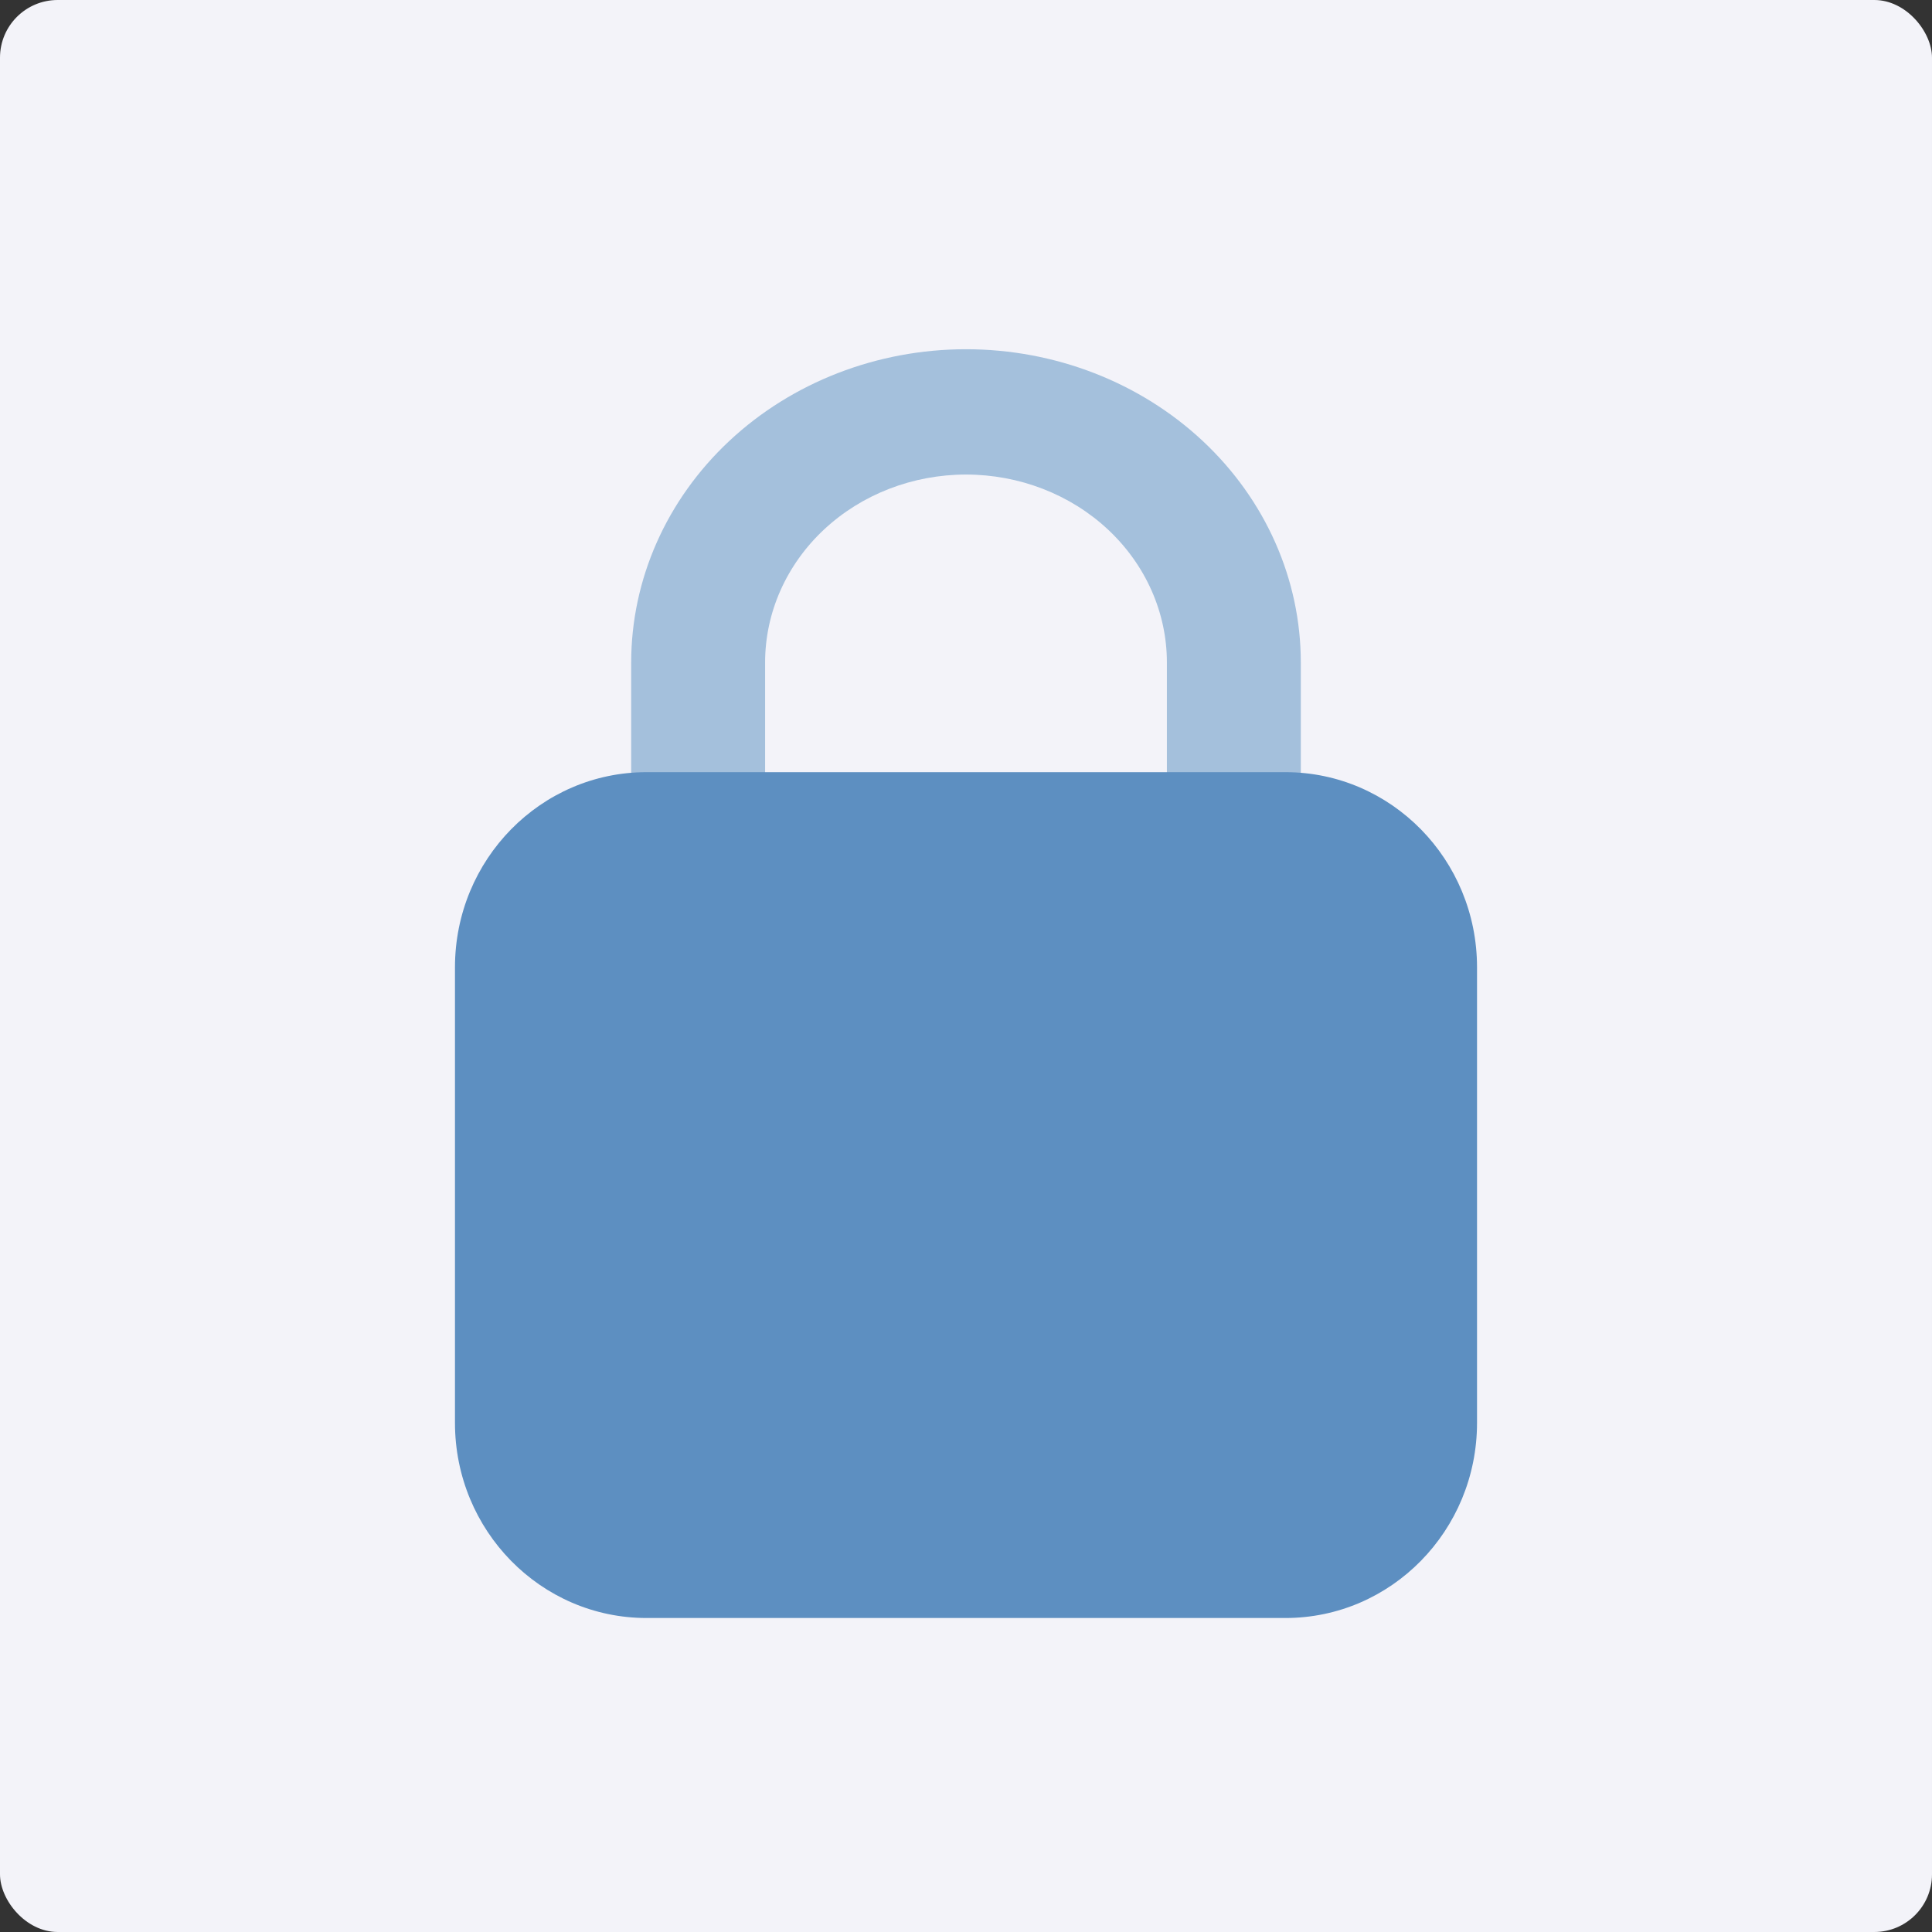
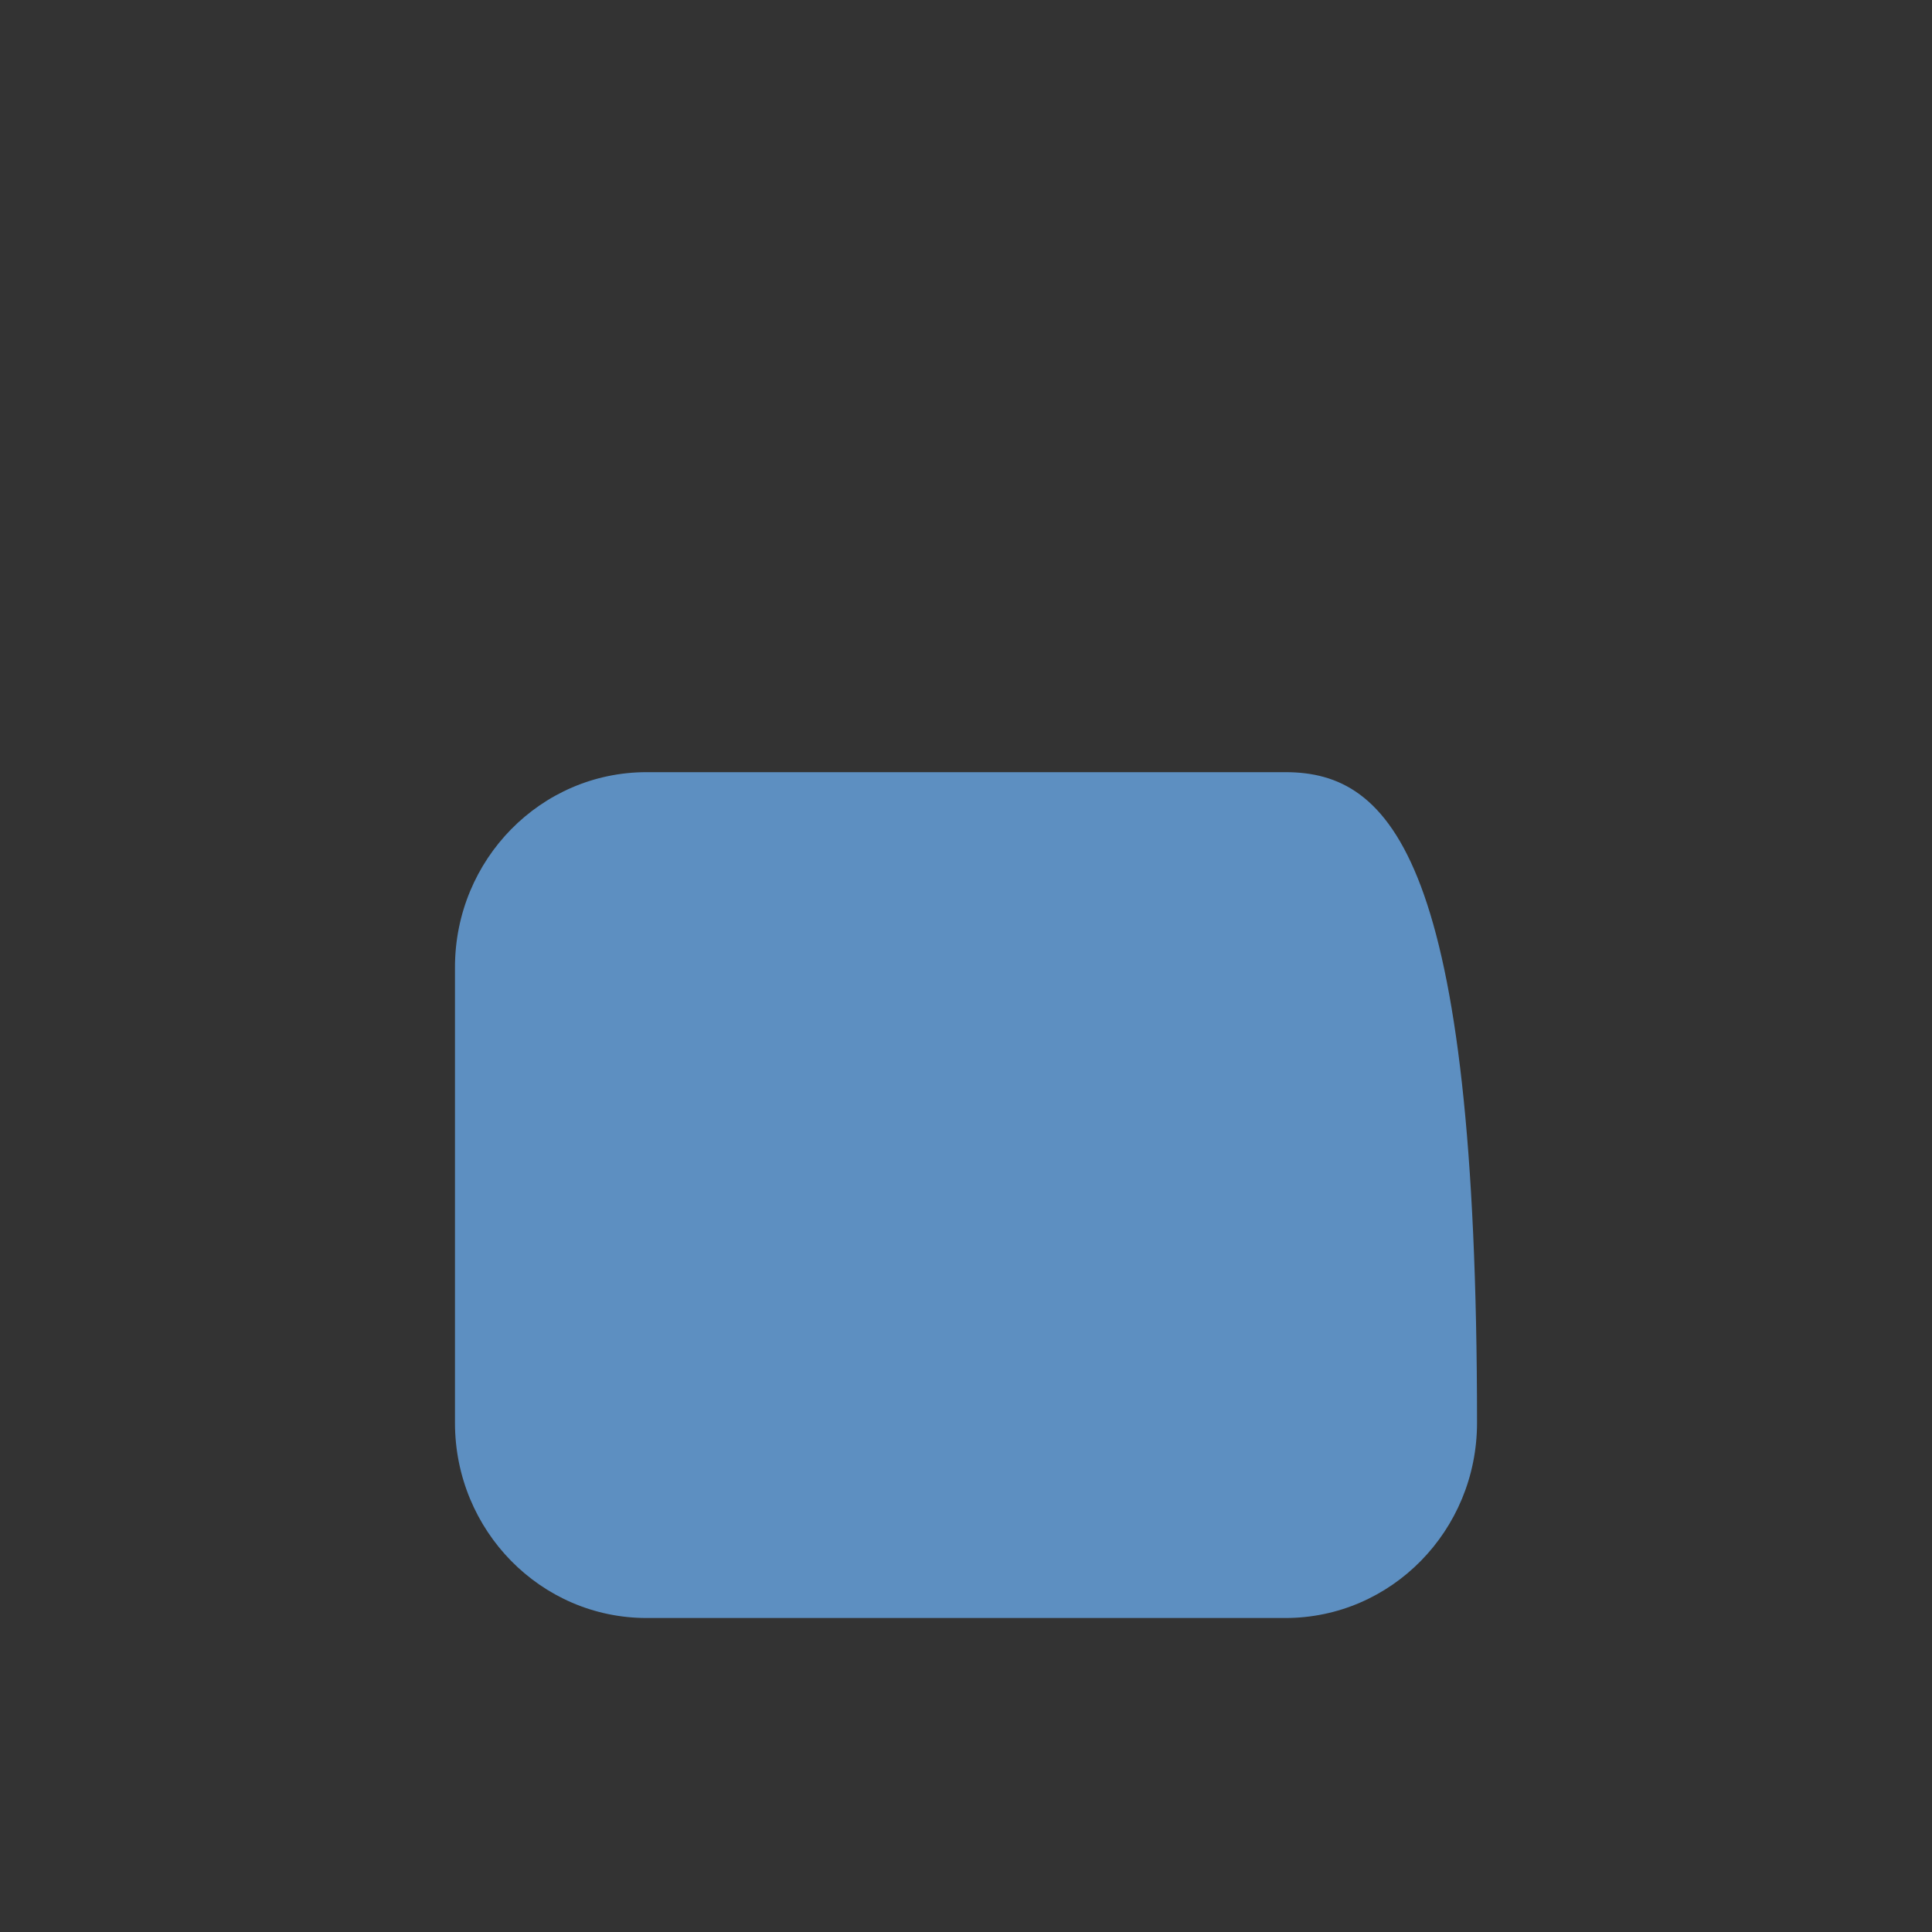
<svg xmlns="http://www.w3.org/2000/svg" width="67" height="67" viewBox="0 0 67 67" fill="none">
  <rect x="0" y="0" width="67" height="67" fill="#333333" stroke="none" />
-   <rect width="67" height="67" rx="2" fill="#F3F3F9" />
-   <path d="M42.789 31.667H24.211C23.906 31.667 23.604 31.611 23.322 31.502C23.041 31.392 22.785 31.232 22.569 31.031C22.353 30.829 22.182 30.589 22.066 30.326C21.949 30.062 21.889 29.779 21.889 29.494V22.976C21.889 20.094 23.112 17.331 25.29 15.293C27.467 13.256 30.421 12.111 33.5 12.111C36.58 12.111 39.533 13.256 41.71 15.293C43.888 17.331 45.111 20.094 45.111 22.976V29.494C45.111 29.779 45.051 30.062 44.934 30.326C44.818 30.589 44.647 30.829 44.431 31.031C44.215 31.232 43.959 31.392 43.678 31.502C43.396 31.611 43.094 31.667 42.789 31.667ZM26.533 27.321H40.467V22.976C40.467 21.247 39.733 19.589 38.426 18.366C37.12 17.144 35.348 16.457 33.5 16.457C31.652 16.457 29.88 17.144 28.574 18.366C27.267 19.589 26.533 21.247 26.533 22.976V27.321Z" fill="#A4C0DC" />
-   <path d="M44.576 26.778H22.424C18.753 26.778 15.778 29.808 15.778 33.547V49.342C15.778 53.081 18.753 56.111 22.424 56.111H44.576C48.247 56.111 51.222 53.081 51.222 49.342V33.547C51.222 29.808 48.247 26.778 44.576 26.778Z" fill="#5D8FC1" />
+   <path d="M44.576 26.778H22.424C18.753 26.778 15.778 29.808 15.778 33.547V49.342C15.778 53.081 18.753 56.111 22.424 56.111H44.576C48.247 56.111 51.222 53.081 51.222 49.342C51.222 29.808 48.247 26.778 44.576 26.778Z" fill="#5D8FC1" />
</svg>